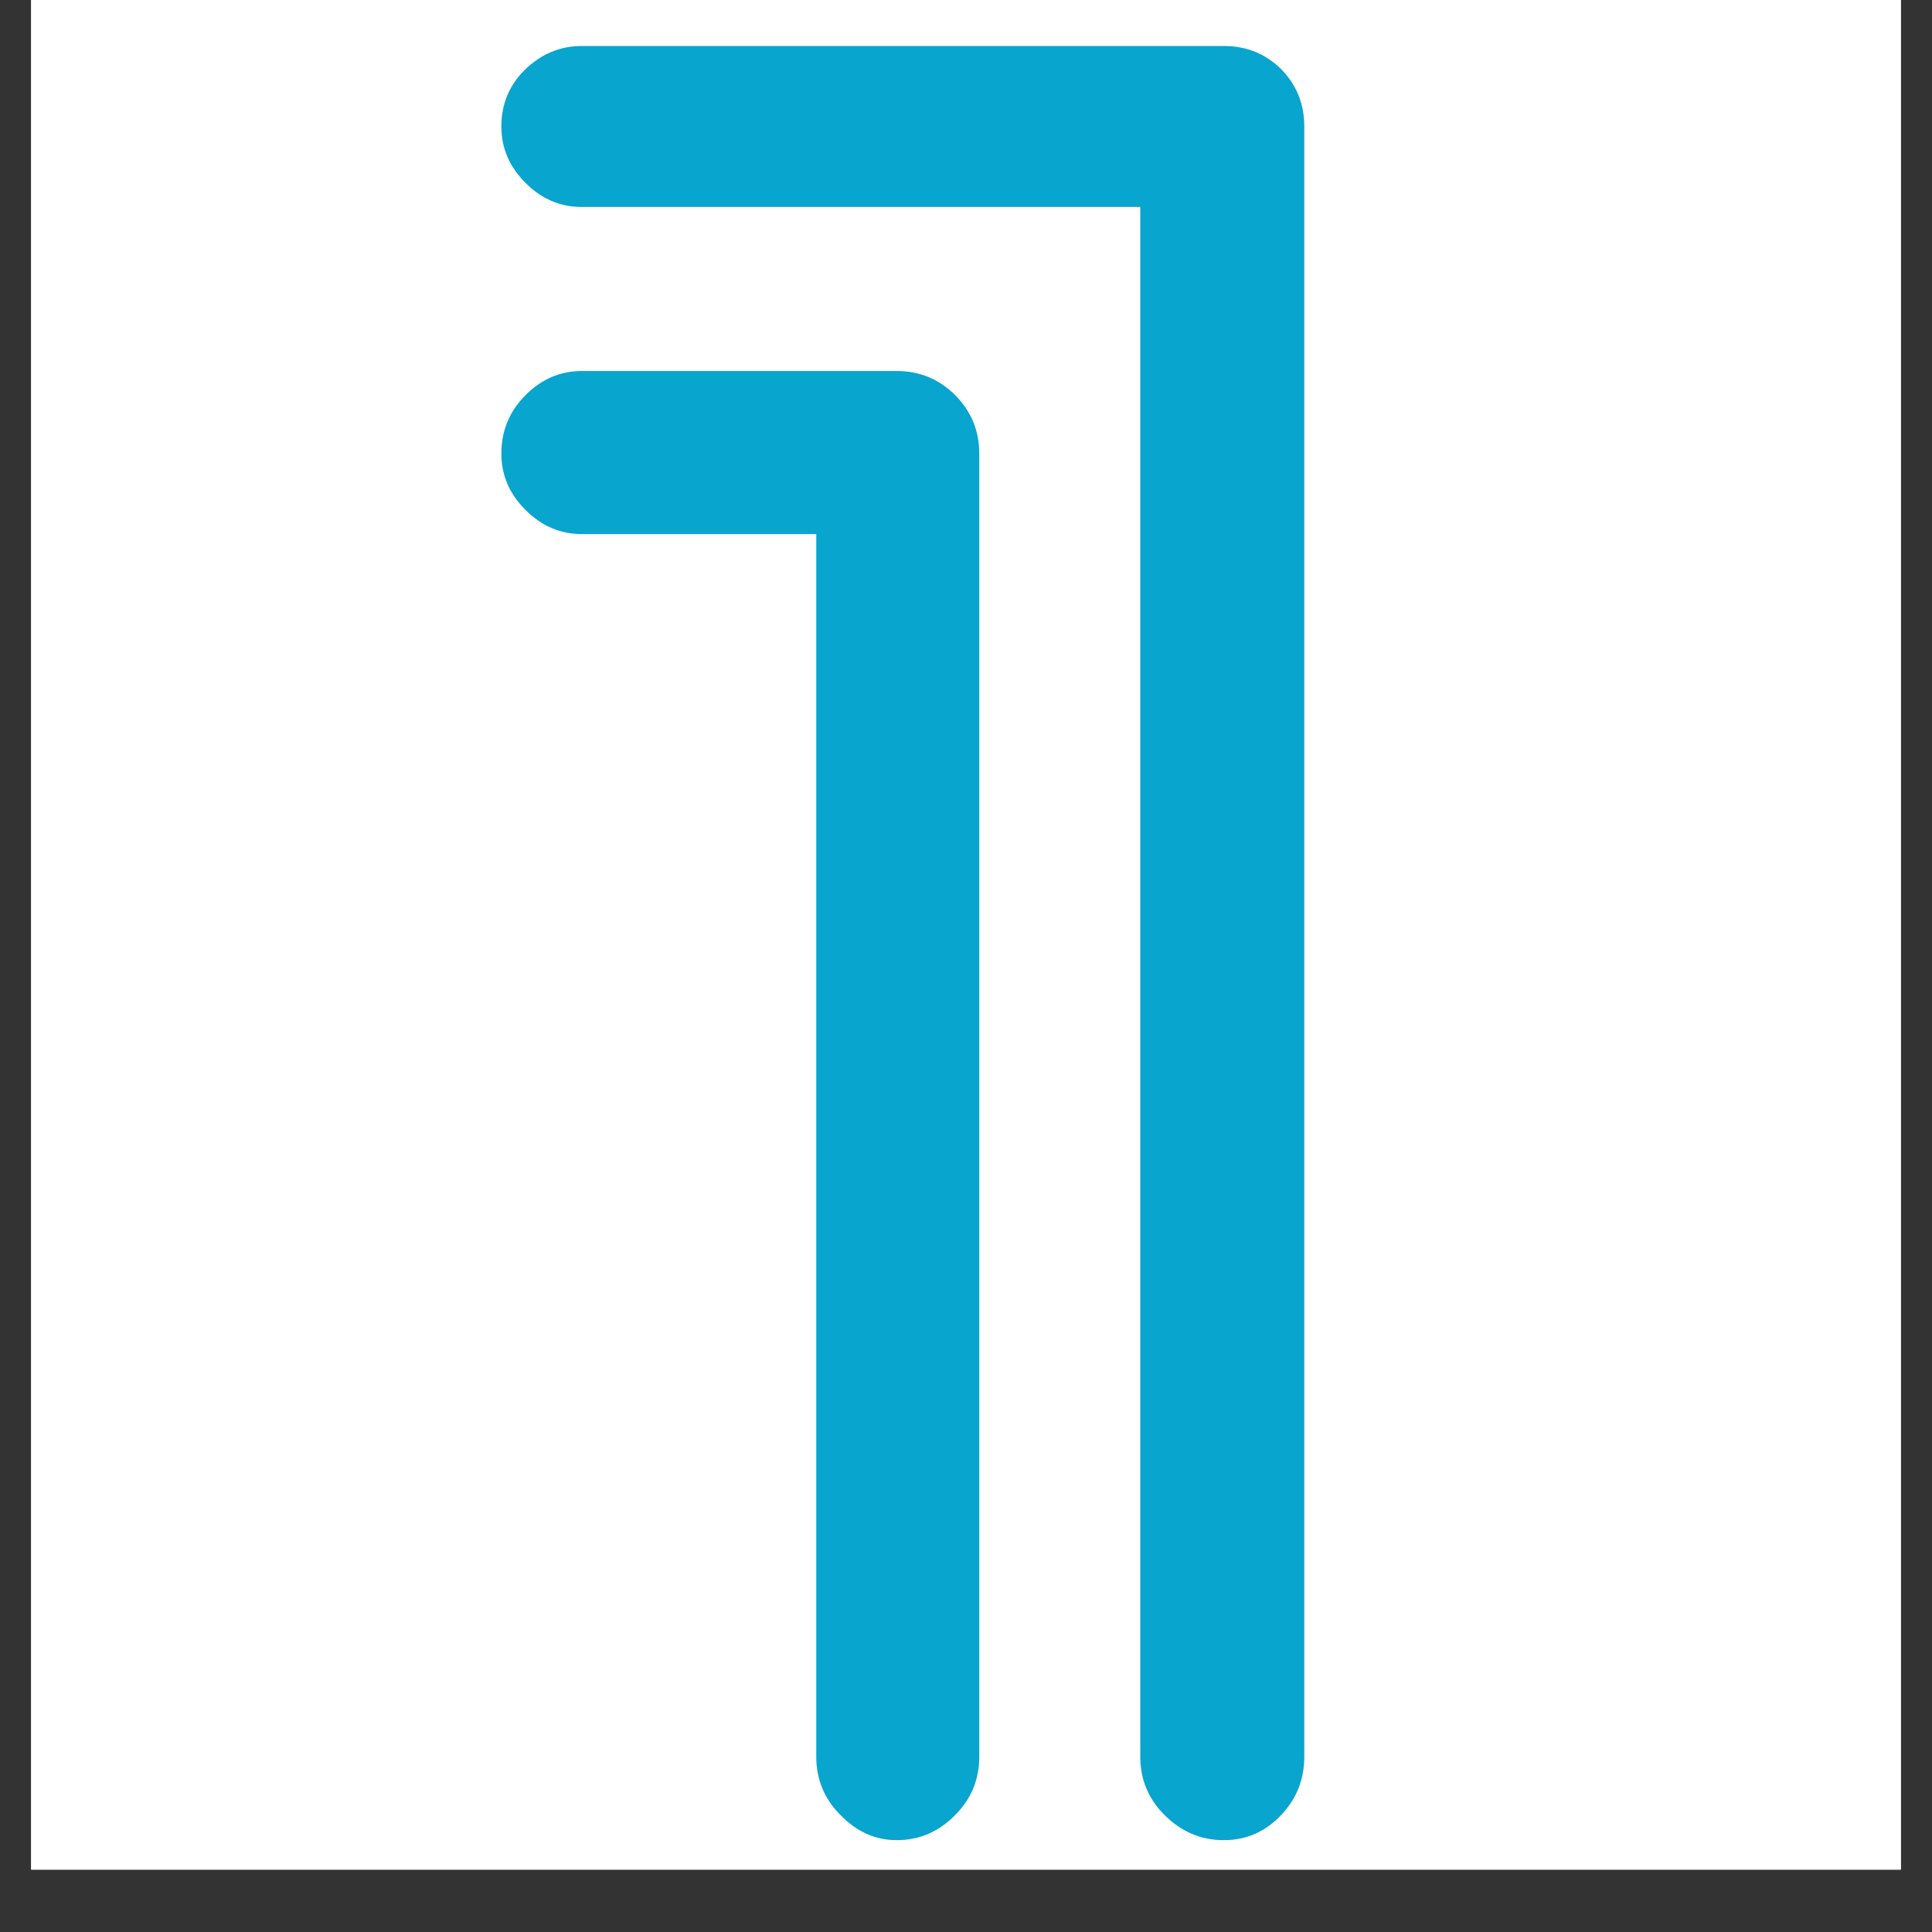
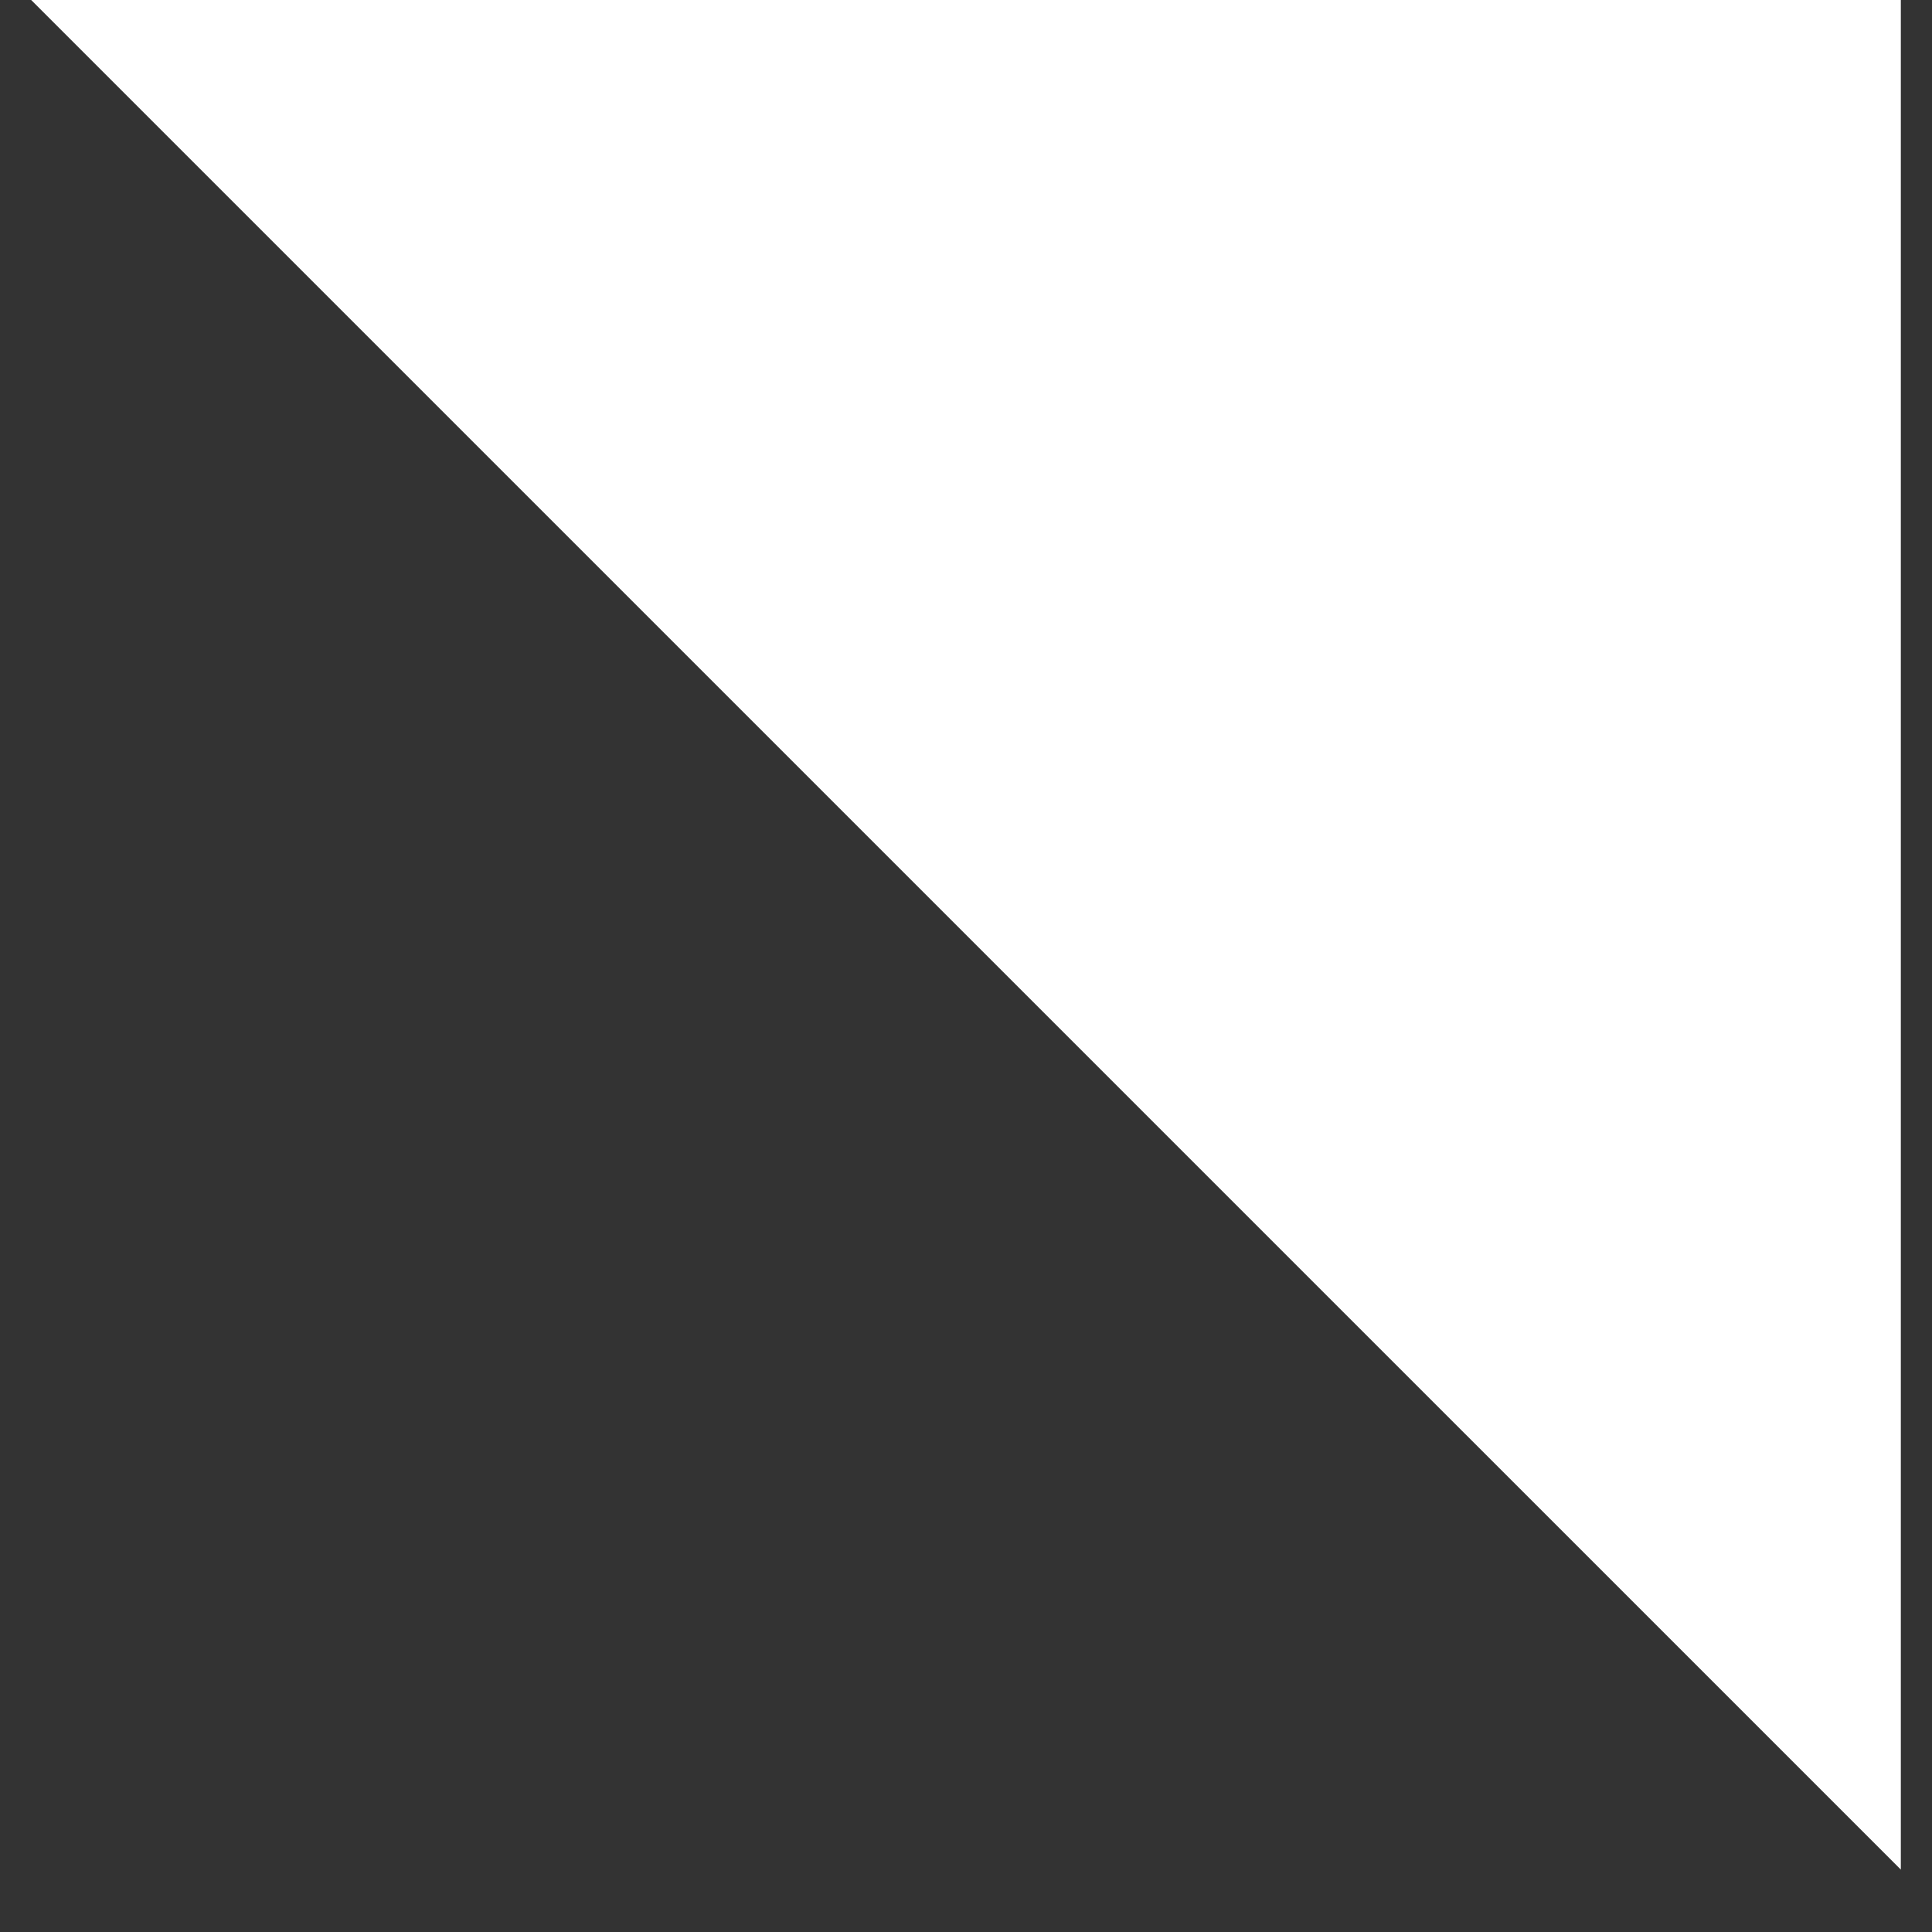
<svg xmlns="http://www.w3.org/2000/svg" width="40" zoomAndPan="magnify" viewBox="0 0 30 30" height="40" preserveAspectRatio="xMidYMid meet" version="1.0">
  <rect x="0" y="0" width="30" height="30" fill="#333333" stroke="none" />
  <defs>
    <g />
    <clipPath id="0bd6f62c17">
-       <path d="M 0.484 0 L 29.516 0 L 29.516 29.031 L 0.484 29.031 Z M 0.484 0 " clip-rule="nonzero" />
+       <path d="M 0.484 0 L 29.516 0 L 29.516 29.031 Z M 0.484 0 " clip-rule="nonzero" />
    </clipPath>
  </defs>
  <g clip-path="url(#0bd6f62c17)">
-     <path fill="#ffffff" d="M 0.484 0 L 29.516 0 L 29.516 29.031 L 0.484 29.031 Z M 0.484 0 " fill-opacity="1" fill-rule="nonzero" />
    <path fill="#ffffff" d="M 0.484 0 L 29.516 0 L 29.516 29.031 L 0.484 29.031 Z M 0.484 0 " fill-opacity="1" fill-rule="nonzero" />
  </g>
  <g fill="#08a5cf" fill-opacity="1">
    <g transform="translate(6.644, 28.152)">
      <g>
-         <path d="M 13.609 -0.875 C 13.609 -0.52 13.488 -0.219 13.25 0.031 C 13.008 0.289 12.711 0.422 12.359 0.422 C 12.004 0.422 11.695 0.289 11.438 0.031 C 11.188 -0.219 11.062 -0.52 11.062 -0.875 L 11.062 -24.938 L 2.391 -24.938 C 2.055 -24.938 1.766 -25.062 1.516 -25.312 C 1.266 -25.562 1.141 -25.852 1.141 -26.188 C 1.141 -26.539 1.266 -26.836 1.516 -27.078 C 1.766 -27.316 2.055 -27.438 2.391 -27.438 L 12.359 -27.438 C 12.711 -27.438 13.008 -27.316 13.25 -27.078 C 13.488 -26.836 13.609 -26.539 13.609 -26.188 Z M 1.141 -21.109 C 1.141 -21.461 1.266 -21.766 1.516 -22.016 C 1.766 -22.266 2.055 -22.391 2.391 -22.391 L 7.281 -22.391 C 7.633 -22.391 7.938 -22.266 8.188 -22.016 C 8.438 -21.766 8.562 -21.461 8.562 -21.109 L 8.562 -0.875 C 8.562 -0.52 8.438 -0.219 8.188 0.031 C 7.938 0.289 7.633 0.422 7.281 0.422 C 6.945 0.422 6.656 0.289 6.406 0.031 C 6.156 -0.219 6.031 -0.52 6.031 -0.875 L 6.031 -19.859 L 2.391 -19.859 C 2.055 -19.859 1.766 -19.984 1.516 -20.234 C 1.266 -20.484 1.141 -20.773 1.141 -21.109 Z M 1.141 -21.109 " />
-       </g>
+         </g>
    </g>
  </g>
</svg>